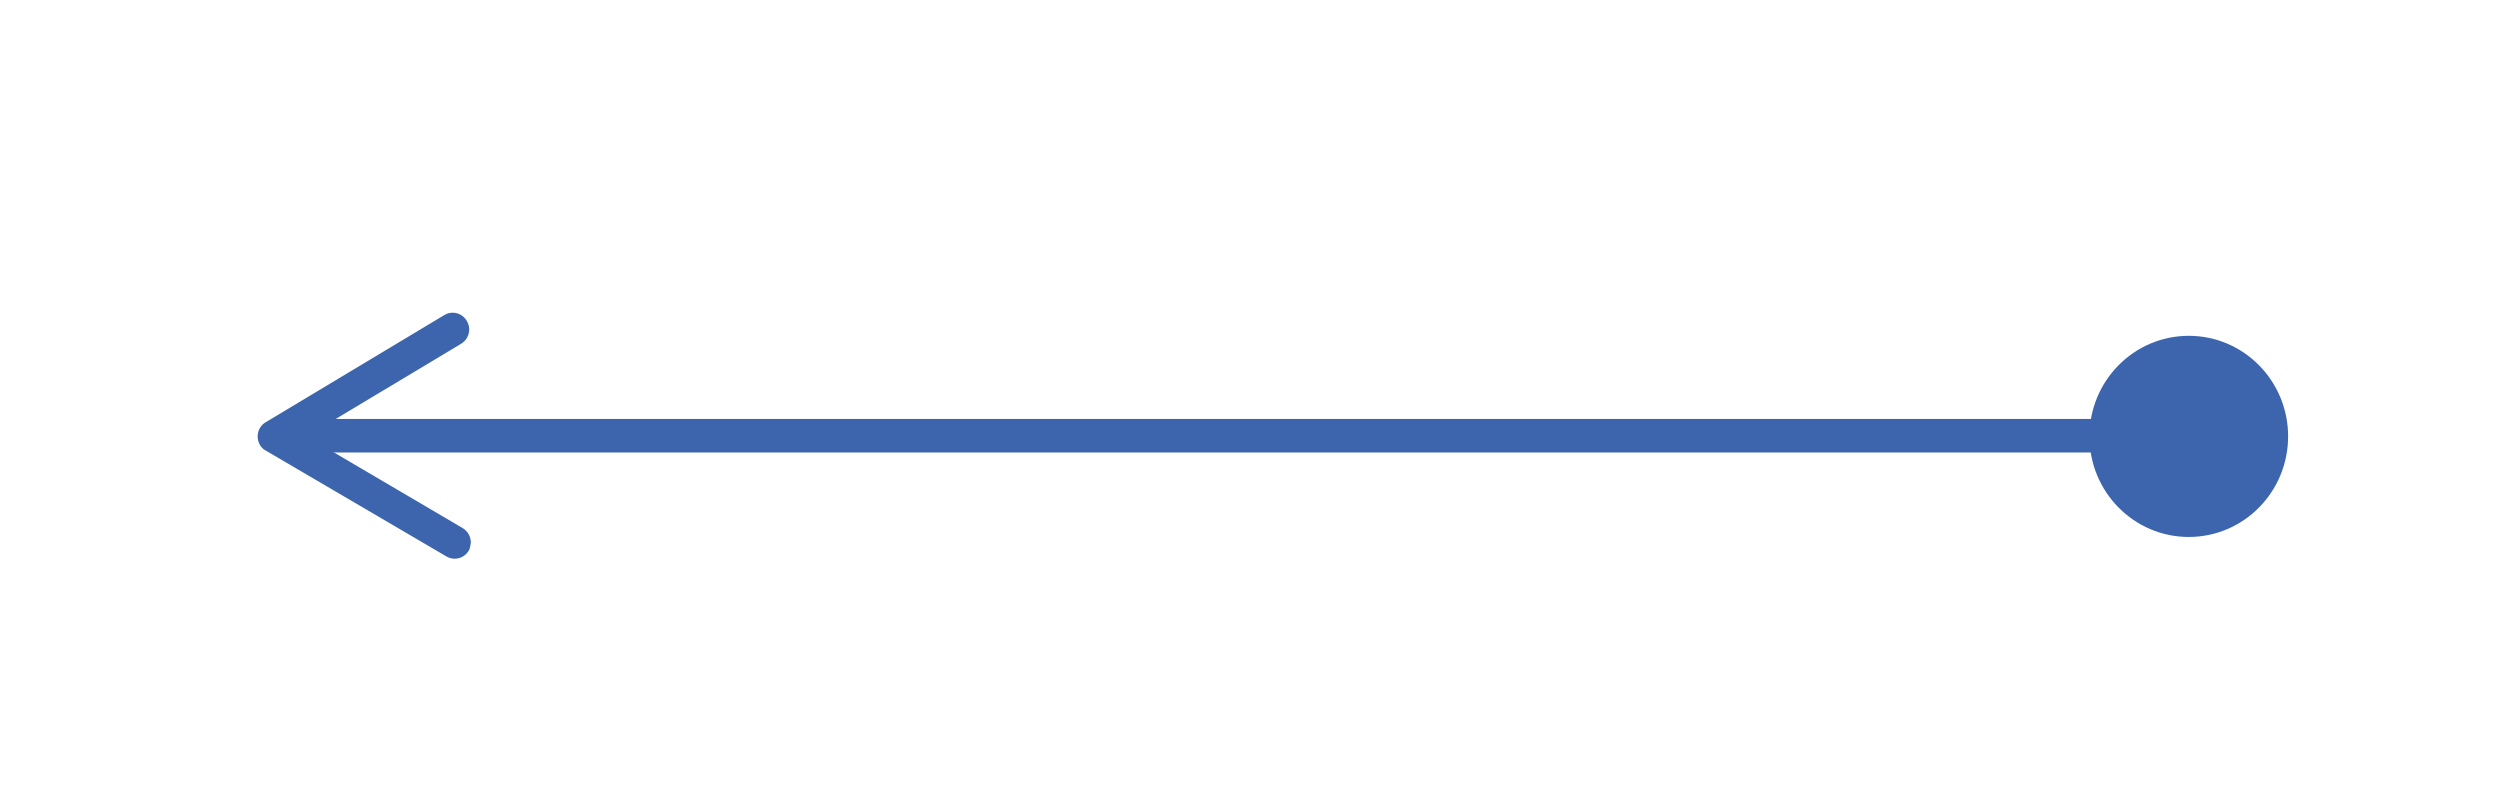
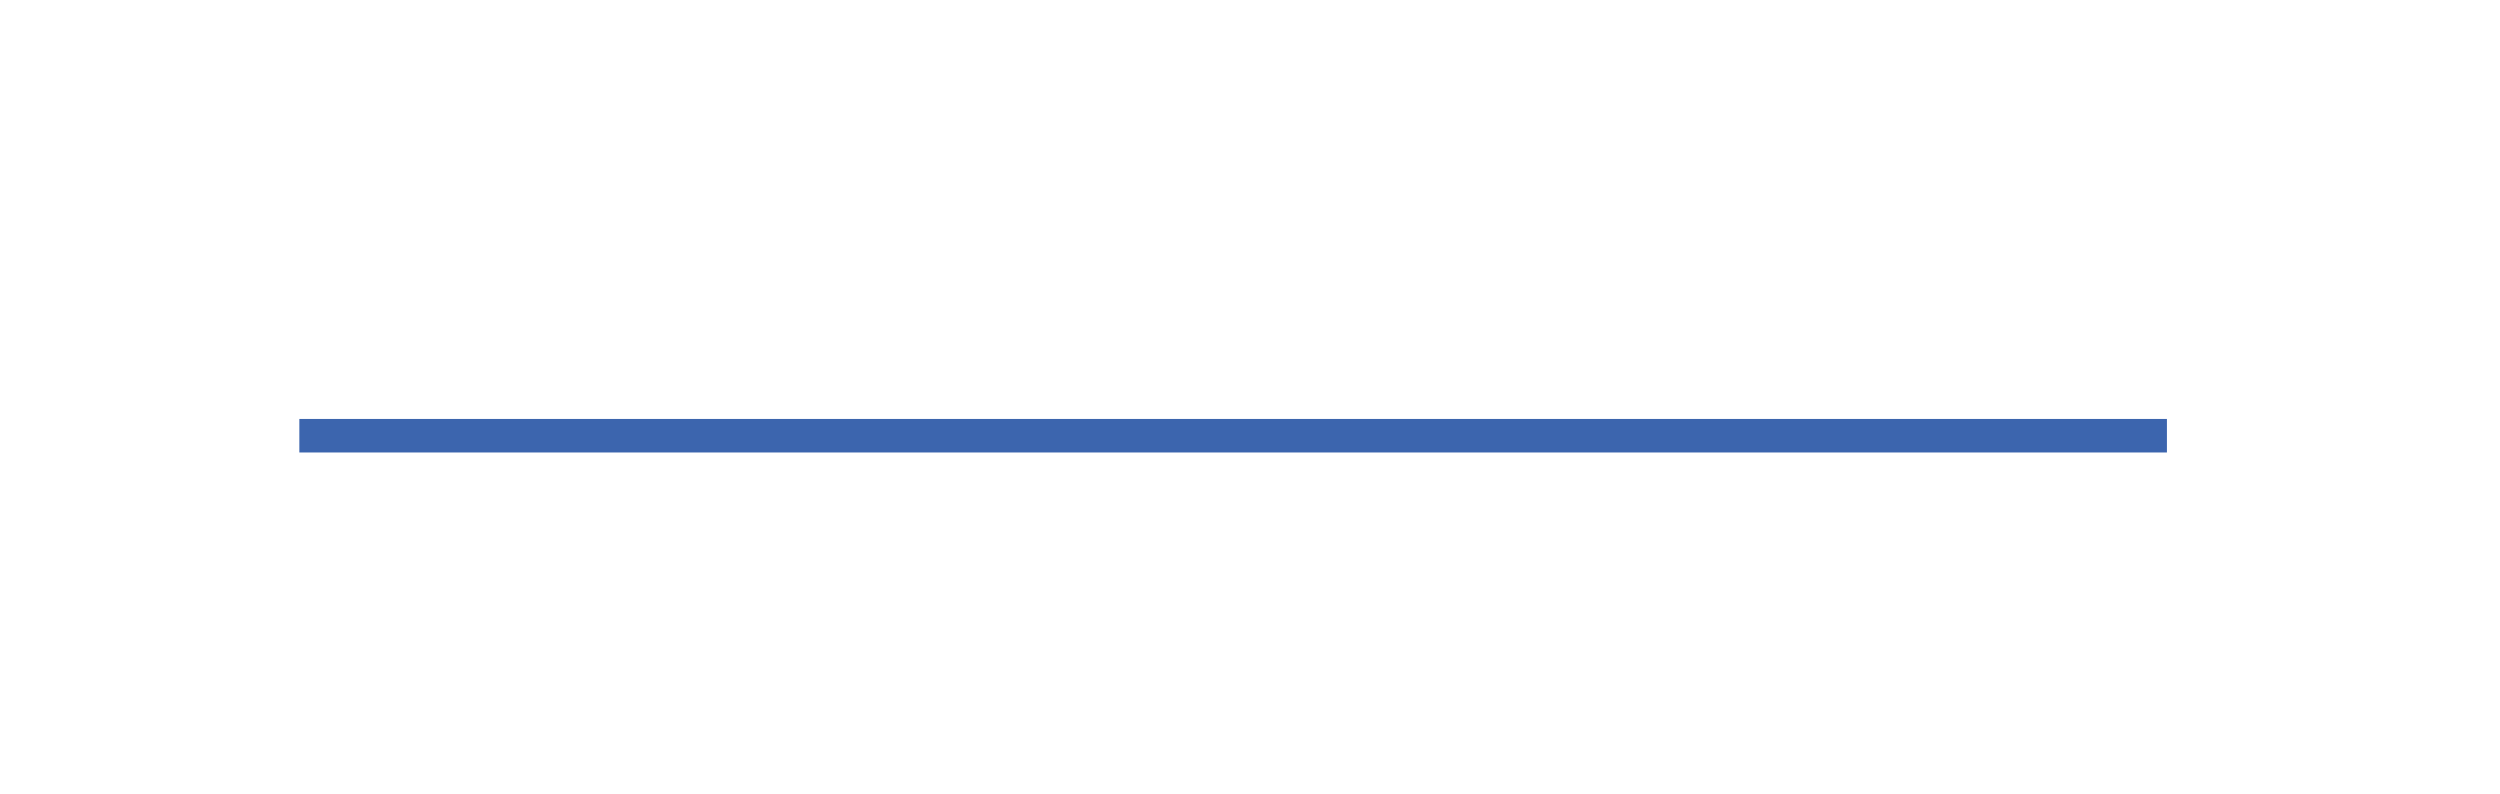
<svg xmlns="http://www.w3.org/2000/svg" width="126" height="40" viewBox="0 0 126 40" fill="none">
  <g clip-path="url(#clip0_31_2117)">
-     <path d="M23.732 27.334C23.732 27.334 23.699 27.638 23.632 27.739C23.398 28.145 22.898 28.28 22.497 28.043L13.385 22.704C13.118 22.569 12.985 22.264 12.985 21.994C12.985 21.69 13.152 21.419 13.385 21.284L22.397 15.877C22.798 15.64 23.298 15.776 23.532 16.181C23.766 16.587 23.632 17.094 23.232 17.33L15.455 21.994L23.332 26.624C23.599 26.793 23.732 27.063 23.732 27.367L23.732 27.334Z" fill="#3C65AE" />
-     <path d="M115.321 21.994C115.321 19.194 113.079 16.925 110.314 16.925C107.549 16.925 105.308 19.194 105.308 21.994C105.308 24.794 107.549 27.063 110.314 27.063C113.079 27.063 115.321 24.794 115.321 21.994Z" fill="#3C65AE" />
-     <path d="M15.087 21.115L15.087 22.805L109.213 22.805L109.213 21.115L15.087 21.115Z" fill="#3C65AE" />
+     <path d="M15.087 21.115L15.087 22.805L109.213 22.805L109.213 21.115L15.087 21.115" fill="#3C65AE" />
  </g>
  <defs>
    <clipPath id="clip0_31_2117">
      <rect width="39" height="125" fill="white" transform="translate(0.401 39.5) rotate(-90)" />
    </clipPath>
  </defs>
</svg>